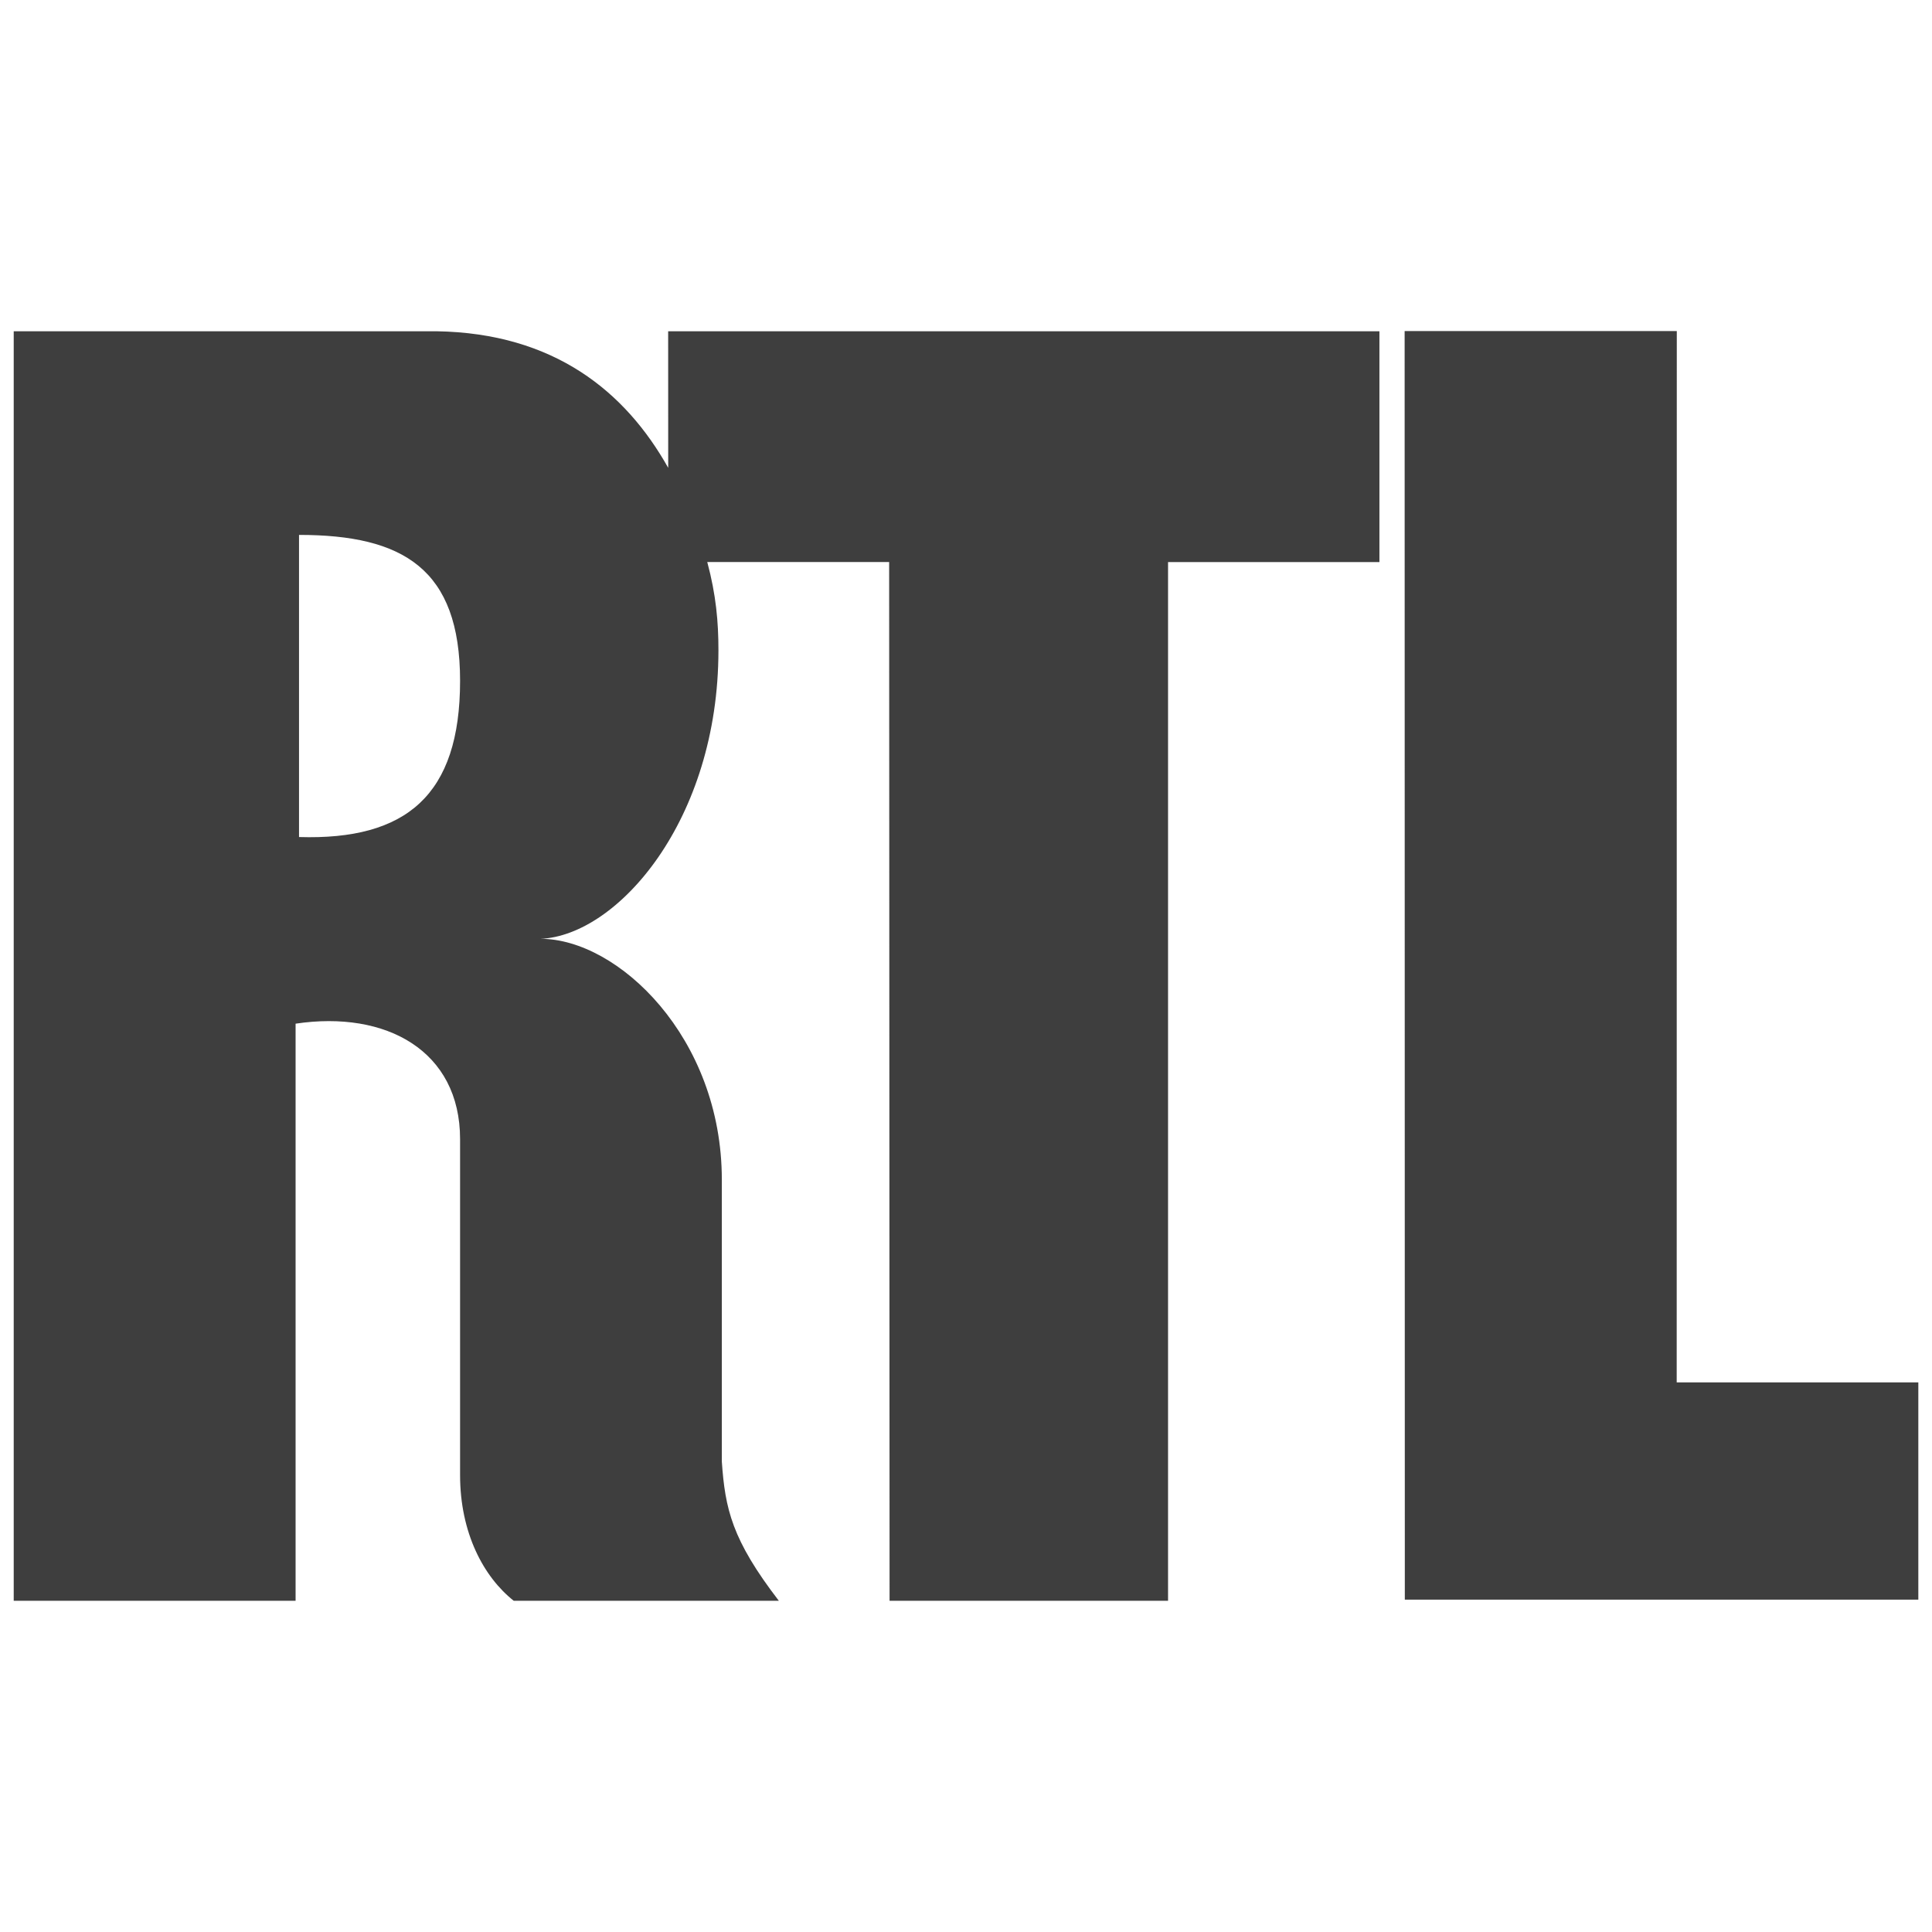
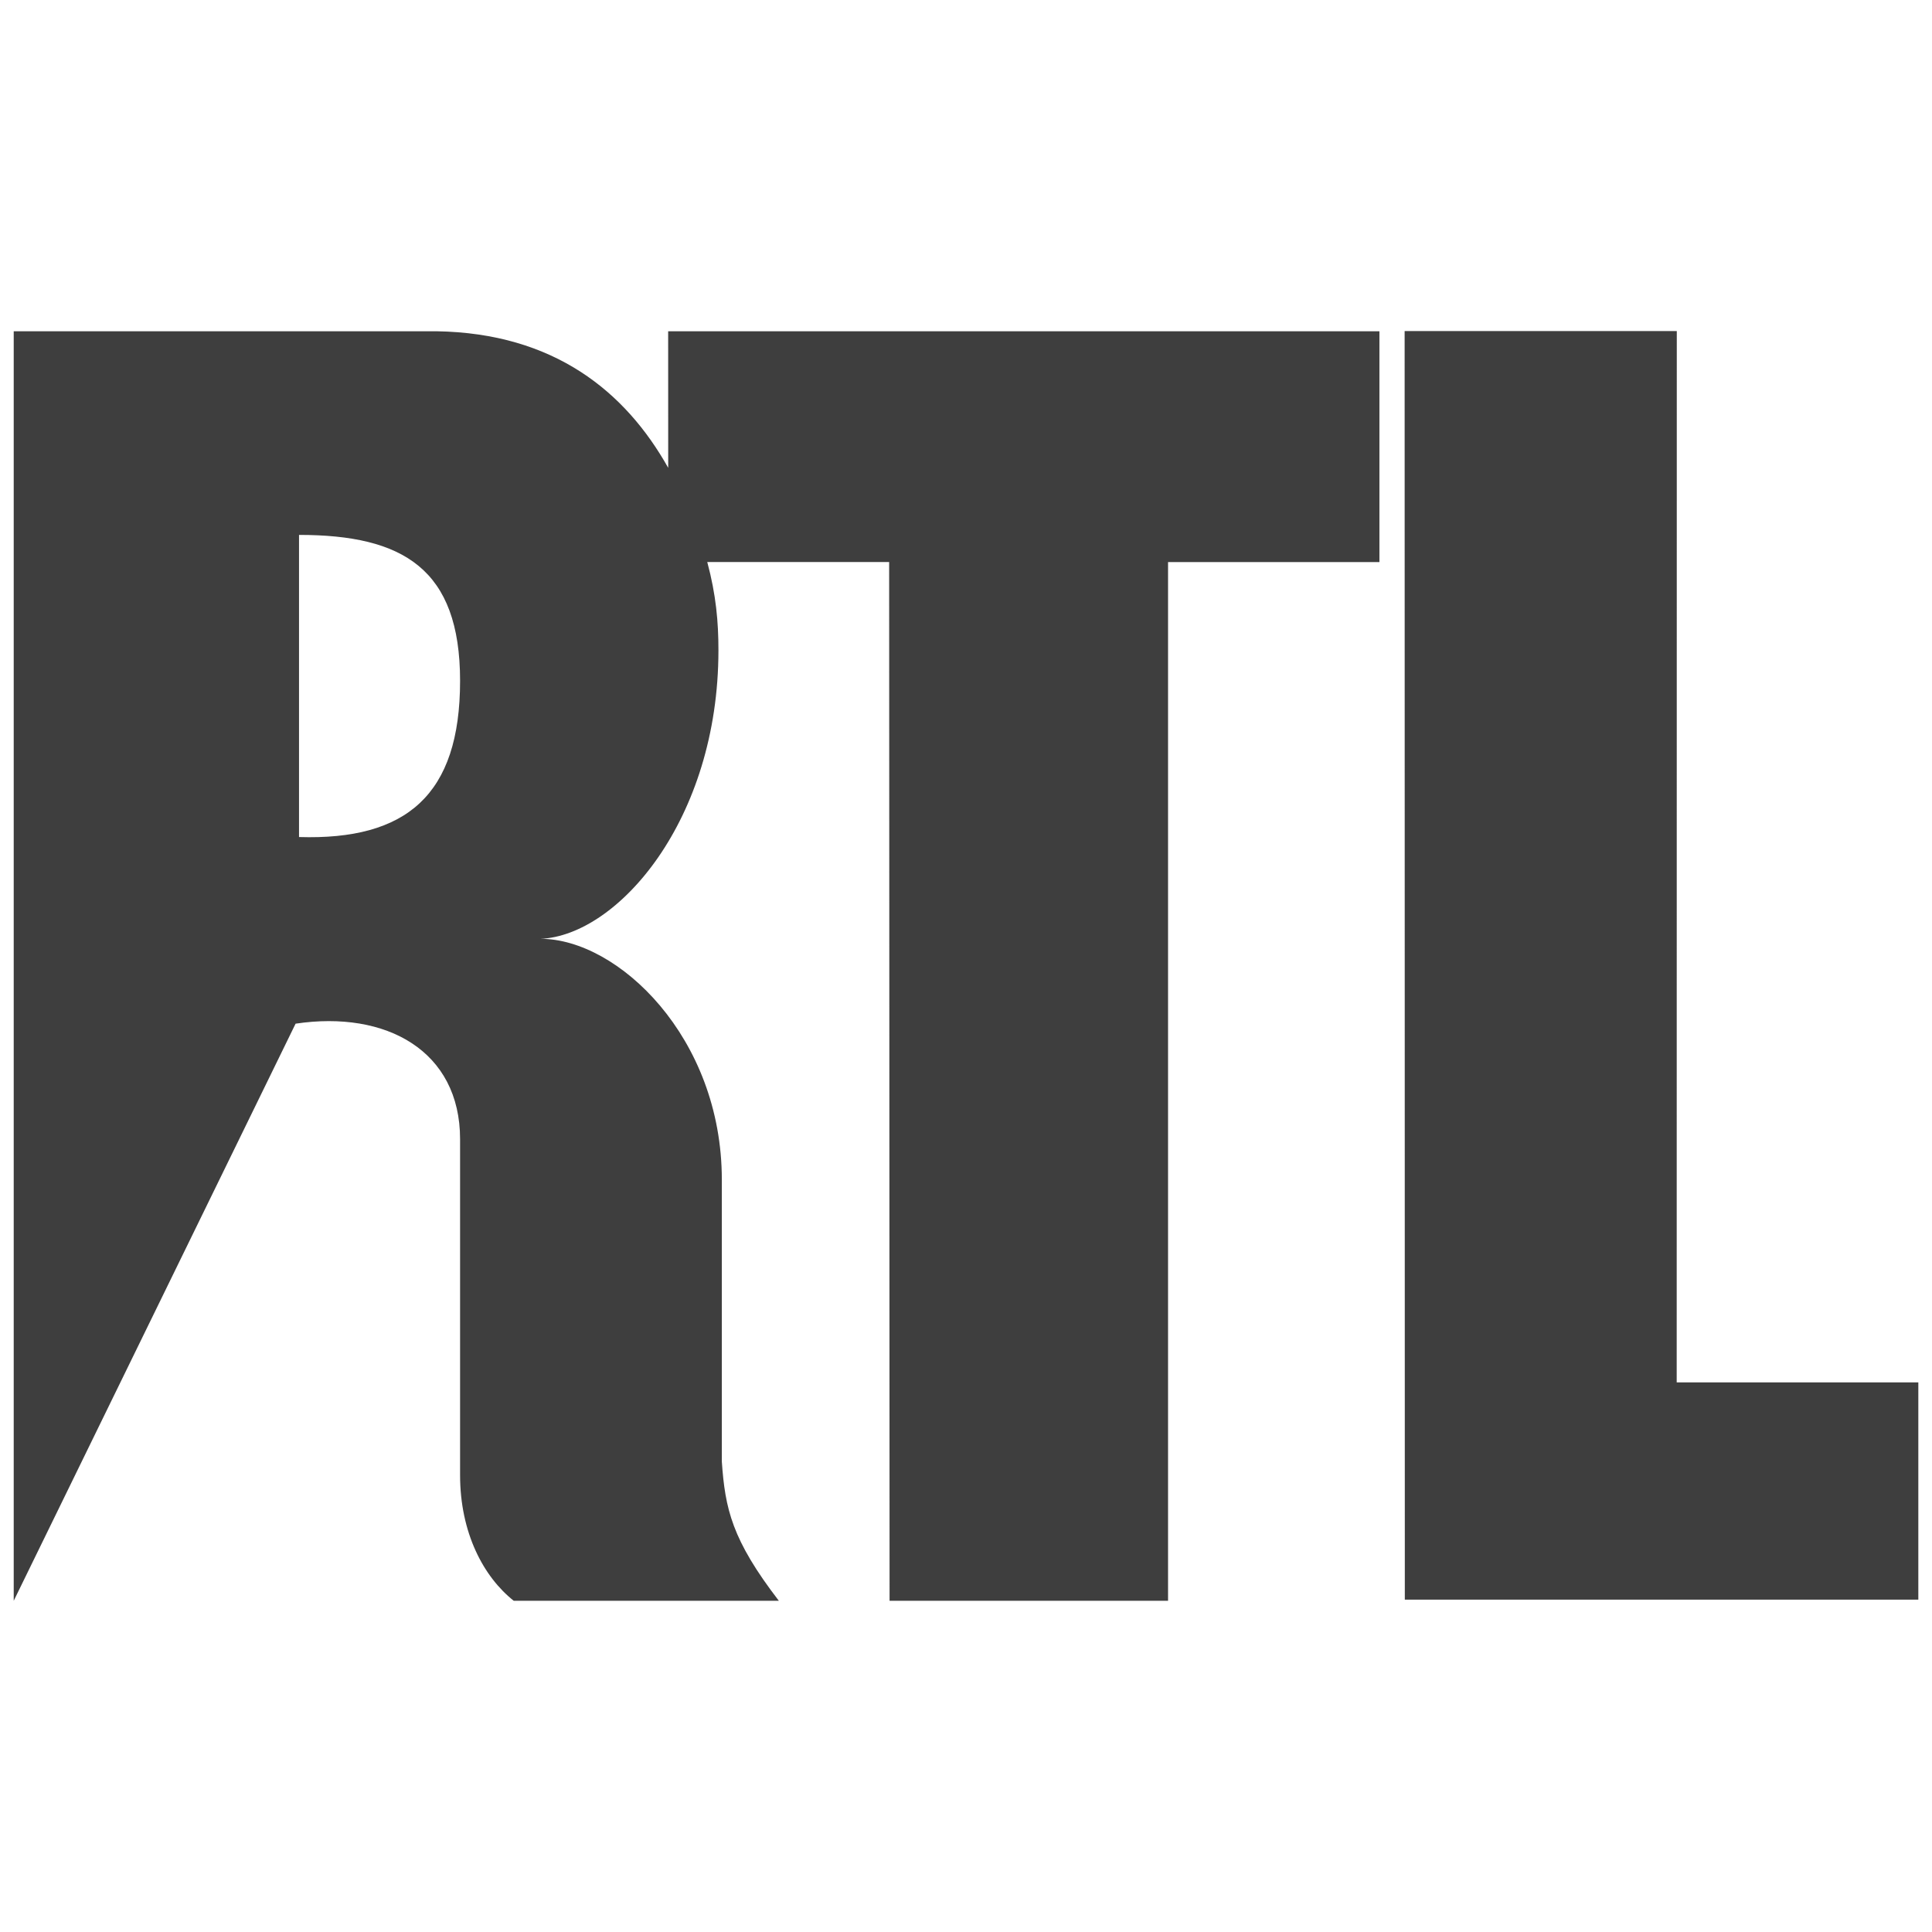
<svg xmlns="http://www.w3.org/2000/svg" version="1.1" width="1080" height="1080" viewBox="0 0 1080 1080" xml:space="preserve">
  <desc>Created with Fabric.js 5.2.4</desc>
  <defs>
</defs>
  <g transform="matrix(1 0 0 1 540 540)" id="d6b134f8-56af-4d72-b296-8618246e7259">
-     <rect style="stroke: none; stroke-width: 1; stroke-dasharray: none; stroke-linecap: butt; stroke-dashoffset: 0; stroke-linejoin: miter; stroke-miterlimit: 4; fill:#3E3E3E; fill-rule: nonzero; opacity: 1; visibility: hidden;" vector-effect="non-scaling-stroke" x="-540" y="-540" rx="0" ry="0" width="1080" height="1080" />
-   </g>
+     </g>
  <g transform="matrix(1 0 0 1 540 540)" id="650023bf-c486-4728-8141-bb58c7cf41d2">
</g>
  <g transform="matrix(NaN NaN NaN NaN 0 0)">
    <g style="">
</g>
  </g>
  <g transform="matrix(26.34 0 0 26.34 540 540)">
-     <path style="stroke: none; stroke-width: 1; stroke-dasharray: none; stroke-linecap: butt; stroke-dashoffset: 0; stroke-linejoin: miter; stroke-miterlimit: 4; fill: #3E3E3E; fill-rule: nonzero; opacity: 1;" transform=" translate(-20.21, -14.21)" d="M 29.523 27.658 L 40.421 27.658 L 40.421 23.047 L 35.293 23.047 L 35.295 0.735 L 29.519 0.735 M 14.719 5.637 C 14.906 6.334 14.956 6.908 14.956 7.51 C 14.956 11.113 12.819 13.562 11.182 13.633 C 12.819 13.633 15.028 15.72 15.028 18.746 C 15.028 18.82 15.028 24.728 15.028 24.728 C 15.098 25.734 15.242 26.385 16.238 27.682 L 10.612 27.682 C 9.971 27.175 9.473 26.24 9.473 25.014 C 9.473 23.791 9.473 17.885 9.473 17.885 C 9.473 16.009 7.904 15.146 5.982 15.434 L 5.982 27.682 L 0 27.682 L 0 0.739 L 8.973 0.739 C 11.47 0.779 12.983 2.021 13.89 3.638 L 13.889 0.739 L 28.984 0.739 L 28.984 5.638 L 24.498 5.638 L 24.498 27.682 L 18.588 27.682 L 18.579 5.637 M 6.055 8.951 L 6.055 11.473 C 8.333 11.544 9.473 10.584 9.473 8.158 C 9.473 5.78 8.262 5.061 6.055 5.061 L 6.055 11.473" stroke-linecap="round" />
+     <path style="stroke: none; stroke-width: 1; stroke-dasharray: none; stroke-linecap: butt; stroke-dashoffset: 0; stroke-linejoin: miter; stroke-miterlimit: 4; fill: #3E3E3E; fill-rule: nonzero; opacity: 1;" transform=" translate(-20.21, -14.21)" d="M 29.523 27.658 L 40.421 27.658 L 40.421 23.047 L 35.293 23.047 L 35.295 0.735 L 29.519 0.735 M 14.719 5.637 C 14.906 6.334 14.956 6.908 14.956 7.51 C 14.956 11.113 12.819 13.562 11.182 13.633 C 12.819 13.633 15.028 15.72 15.028 18.746 C 15.028 18.82 15.028 24.728 15.028 24.728 C 15.098 25.734 15.242 26.385 16.238 27.682 L 10.612 27.682 C 9.971 27.175 9.473 26.24 9.473 25.014 C 9.473 23.791 9.473 17.885 9.473 17.885 C 9.473 16.009 7.904 15.146 5.982 15.434 L 0 27.682 L 0 0.739 L 8.973 0.739 C 11.47 0.779 12.983 2.021 13.89 3.638 L 13.889 0.739 L 28.984 0.739 L 28.984 5.638 L 24.498 5.638 L 24.498 27.682 L 18.588 27.682 L 18.579 5.637 M 6.055 8.951 L 6.055 11.473 C 8.333 11.544 9.473 10.584 9.473 8.158 C 9.473 5.78 8.262 5.061 6.055 5.061 L 6.055 11.473" stroke-linecap="round" />
  </g>
</svg>